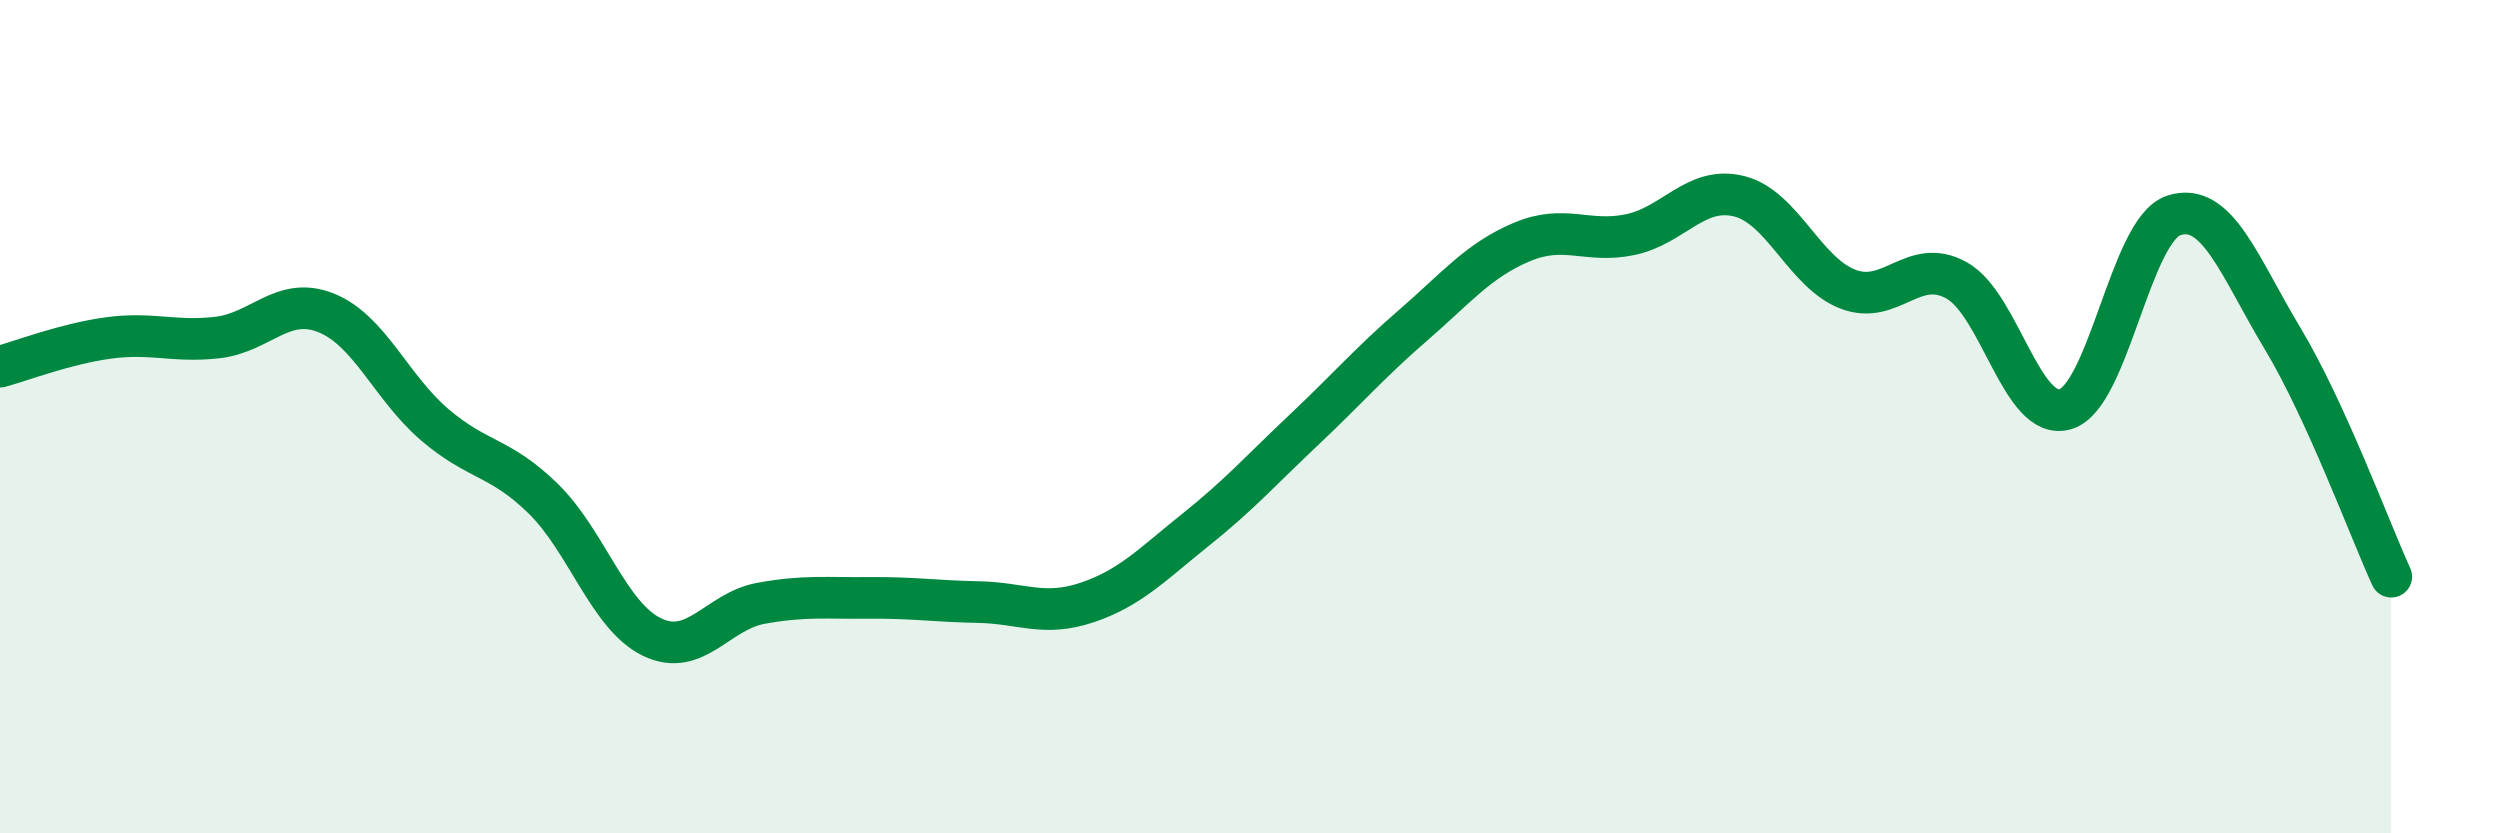
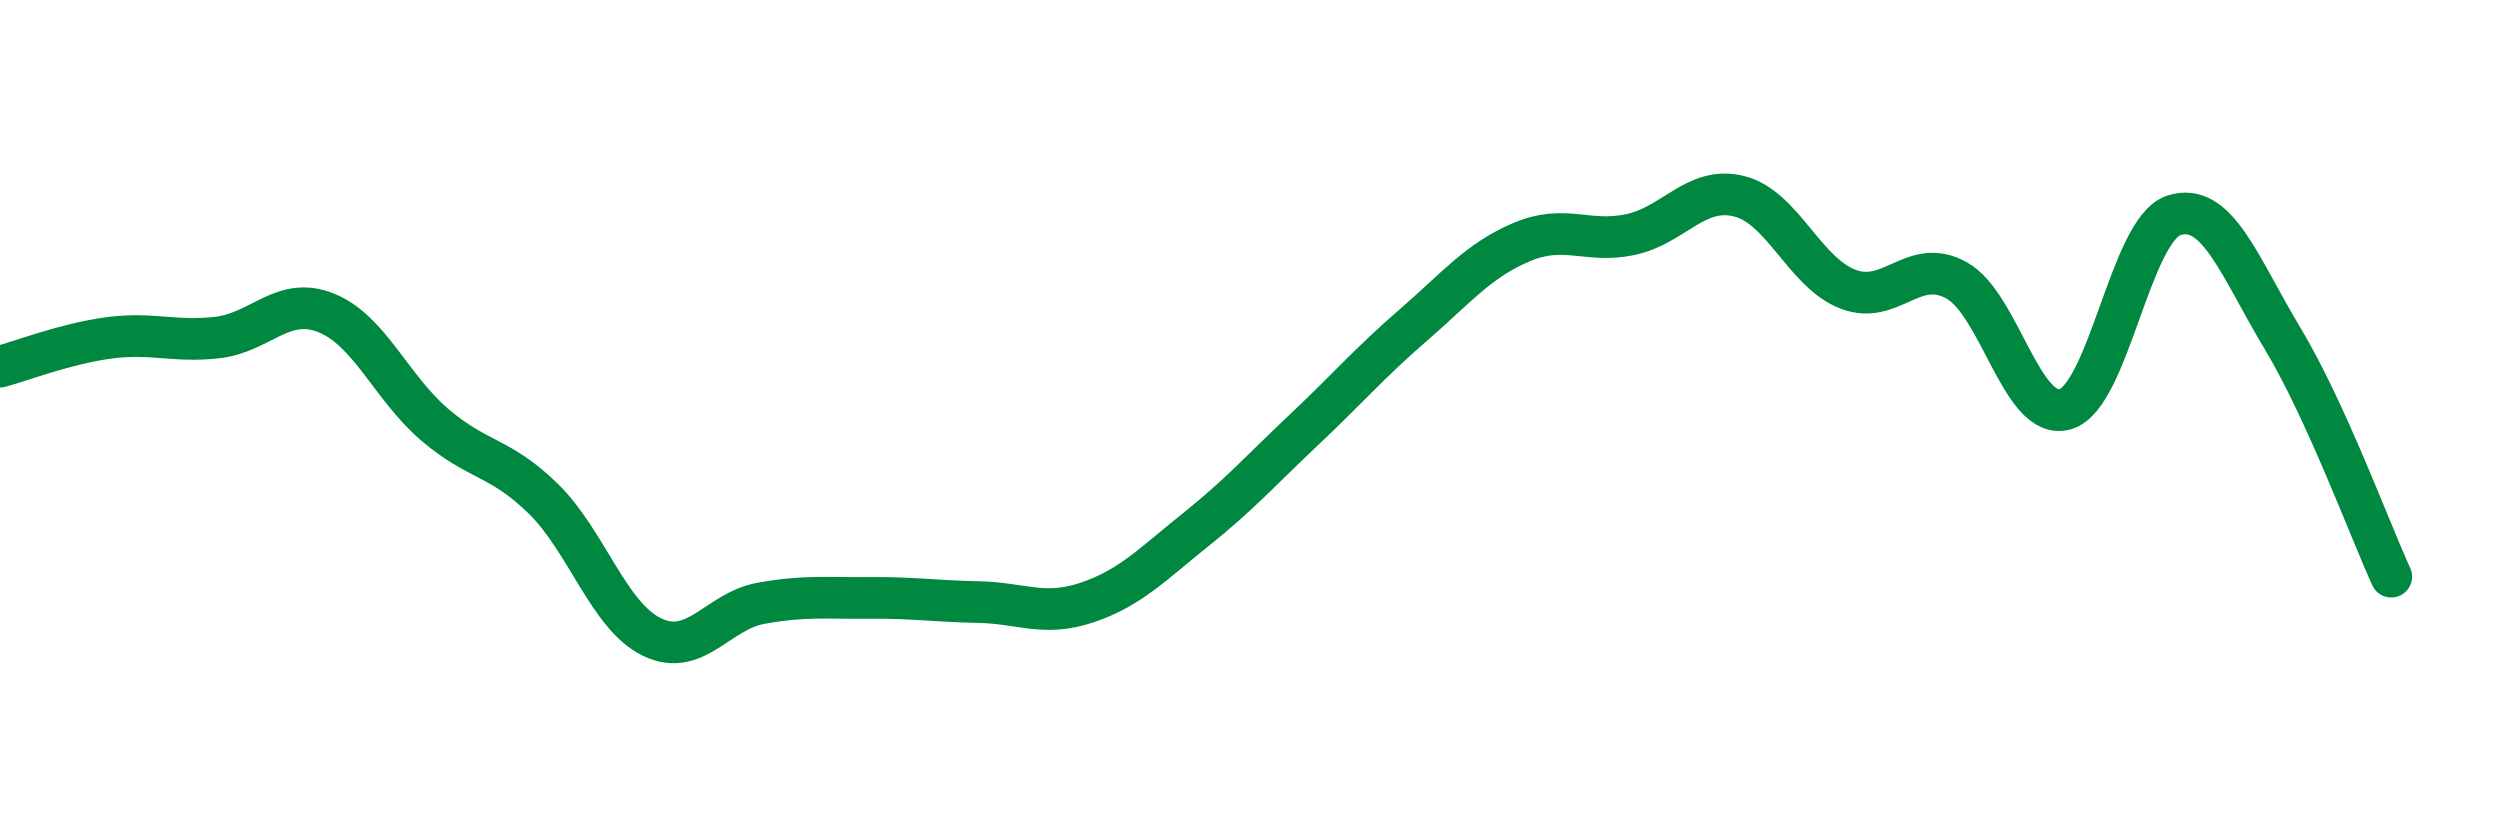
<svg xmlns="http://www.w3.org/2000/svg" width="60" height="20" viewBox="0 0 60 20">
-   <path d="M 0,8.8 C 0.52,8.66 1.57,8.25 2.61,8.11 C 3.65,7.97 4.18,8.22 5.22,8.1 C 6.26,7.98 6.79,7.09 7.83,7.51 C 8.87,7.93 9.39,9.3 10.43,10.19 C 11.47,11.08 12,10.95 13.04,11.97 C 14.08,12.99 14.61,14.79 15.65,15.29 C 16.69,15.79 17.22,14.67 18.26,14.48 C 19.3,14.29 19.83,14.36 20.87,14.35 C 21.91,14.34 22.44,14.43 23.48,14.45 C 24.52,14.47 25.05,14.81 26.09,14.46 C 27.13,14.11 27.66,13.54 28.7,12.71 C 29.74,11.88 30.26,11.29 31.3,10.31 C 32.34,9.33 32.87,8.71 33.91,7.81 C 34.95,6.91 35.48,6.25 36.52,5.81 C 37.56,5.37 38.09,5.85 39.13,5.63 C 40.17,5.41 40.7,4.45 41.74,4.71 C 42.78,4.97 43.31,6.54 44.35,6.94 C 45.39,7.34 45.92,6.15 46.96,6.73 C 48,7.31 48.53,10.13 49.57,9.82 C 50.61,9.51 51.13,5.51 52.17,5.17 C 53.21,4.83 53.74,6.39 54.78,8.12 C 55.82,9.85 56.87,12.7 57.39,13.84L57.39 20L0 20Z" fill="#008740" opacity="0.1" stroke-linecap="round" stroke-linejoin="round" />
  <path d="M 0,8.8 C 0.52,8.66 1.57,8.25 2.61,8.11 C 3.65,7.97 4.18,8.22 5.22,8.1 C 6.26,7.98 6.79,7.09 7.83,7.51 C 8.87,7.93 9.39,9.3 10.43,10.19 C 11.47,11.08 12,10.95 13.04,11.97 C 14.08,12.99 14.61,14.79 15.65,15.29 C 16.69,15.79 17.22,14.67 18.26,14.48 C 19.3,14.29 19.83,14.36 20.87,14.35 C 21.91,14.34 22.44,14.43 23.48,14.45 C 24.52,14.47 25.05,14.81 26.09,14.46 C 27.13,14.11 27.66,13.54 28.7,12.71 C 29.74,11.88 30.26,11.29 31.3,10.31 C 32.34,9.33 32.87,8.71 33.91,7.81 C 34.95,6.91 35.48,6.25 36.52,5.81 C 37.56,5.37 38.09,5.85 39.13,5.63 C 40.17,5.41 40.7,4.45 41.74,4.71 C 42.78,4.97 43.31,6.54 44.35,6.94 C 45.39,7.34 45.92,6.15 46.96,6.73 C 48,7.31 48.53,10.13 49.57,9.82 C 50.61,9.51 51.13,5.51 52.17,5.17 C 53.21,4.83 53.74,6.39 54.78,8.12 C 55.82,9.85 56.87,12.7 57.39,13.84" stroke="#008740" stroke-width="1" fill="none" stroke-linecap="round" stroke-linejoin="round" />
</svg>